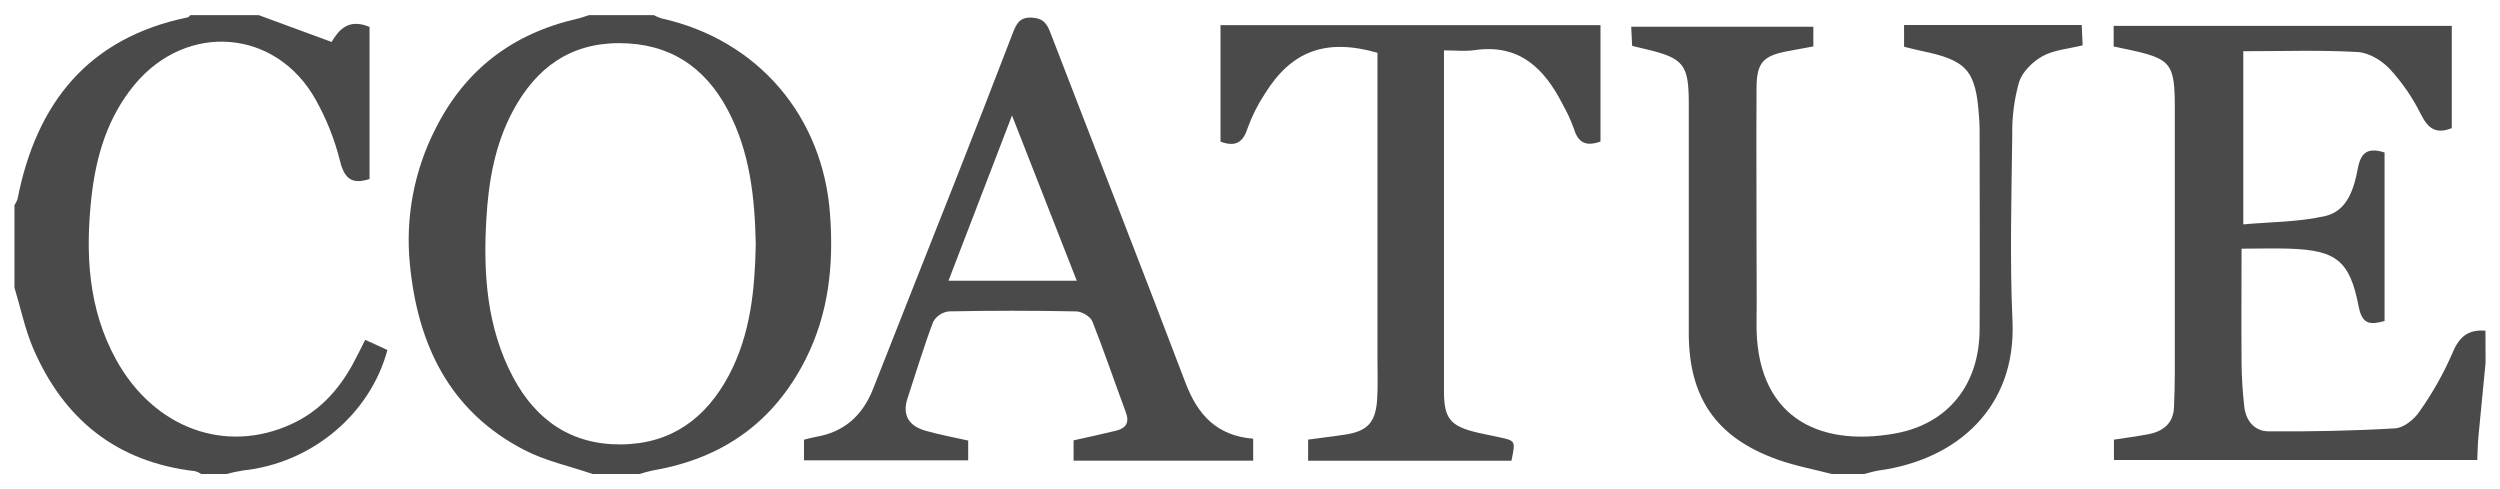
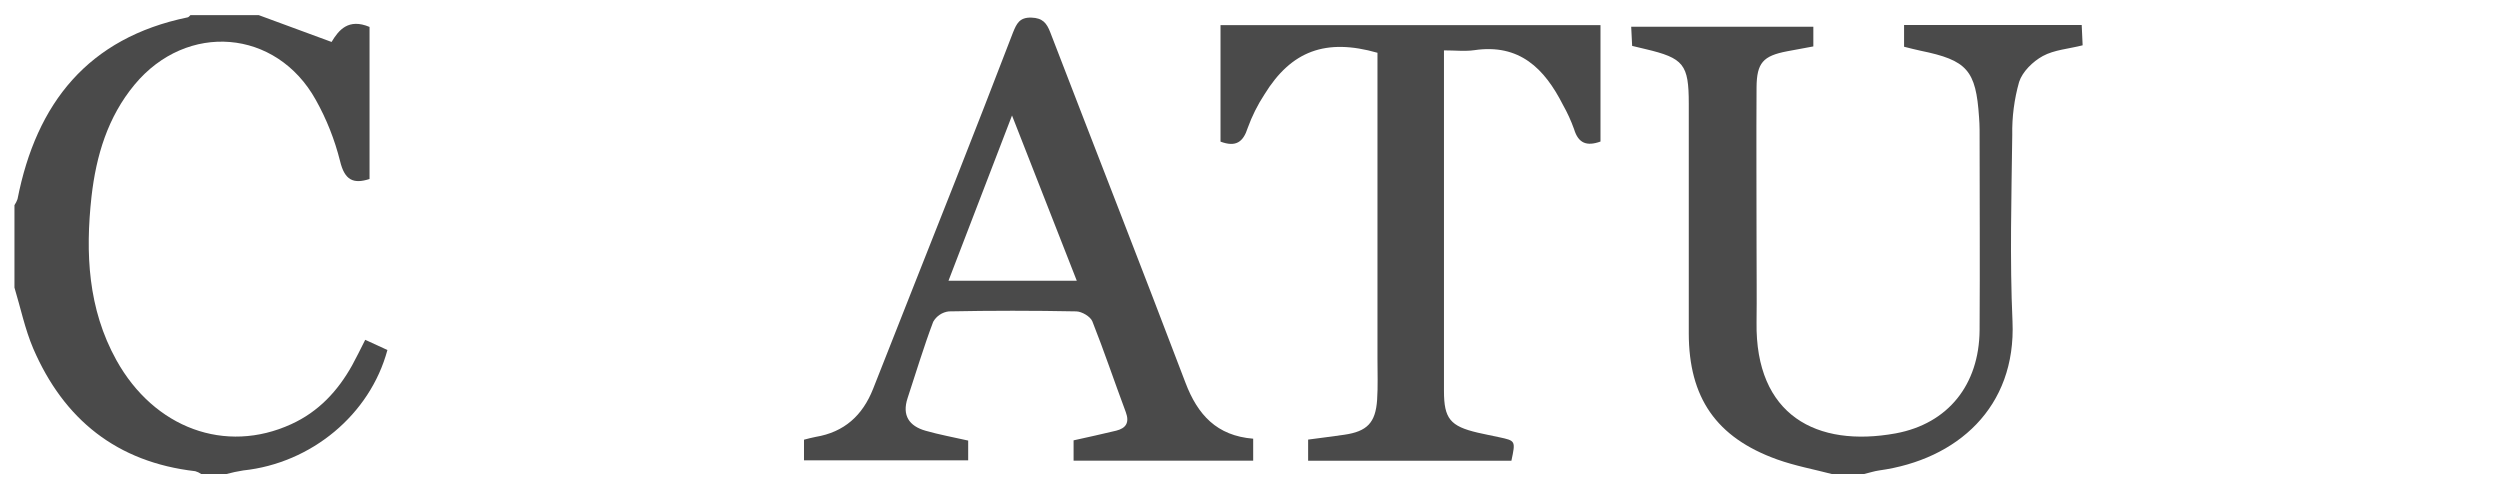
<svg xmlns="http://www.w3.org/2000/svg" width="92" height="18" viewBox="0 0 92 18" fill="none">
-   <path d="M21.812 17.444C20.968 17.155 20.075 16.964 19.293 16.559C16.531 15.13 15.366 12.668 15.082 9.707C14.915 7.993 15.243 6.268 16.028 4.734C17.123 2.551 18.879 1.227 21.251 0.688C21.397 0.655 21.537 0.597 21.68 0.556H24.059C24.152 0.606 24.25 0.647 24.351 0.679C27.898 1.47 30.299 4.286 30.548 7.918C30.681 9.765 30.495 11.541 29.646 13.222C28.468 15.552 26.577 16.874 24.026 17.312C23.858 17.348 23.693 17.392 23.53 17.444H21.812ZM27.812 9C27.778 7.257 27.597 5.581 26.78 4.043C25.933 2.451 24.626 1.59 22.794 1.588C20.962 1.585 19.727 2.511 18.889 4.058C18.214 5.304 17.979 6.667 17.898 8.054C17.78 10.07 17.911 12.056 18.885 13.889C19.73 15.473 21.041 16.374 22.869 16.354C24.697 16.334 25.975 15.4 26.819 13.818C27.627 12.298 27.778 10.643 27.812 9Z" fill="#4A4A4A" />
-   <path d="M91.469 13.354C91.381 14.264 91.29 15.175 91.204 16.085C91.18 16.349 91.178 16.613 91.163 16.927H77.793V16.179C78.207 16.114 78.638 16.06 79.064 15.978C79.619 15.871 79.989 15.567 80.004 14.962C80.02 14.545 80.033 14.129 80.033 13.712C80.033 10.479 80.033 7.247 80.033 4.016C80.033 2.3 79.918 2.159 78.206 1.8L77.783 1.711V0.952H90.226V4.715C89.639 4.948 89.352 4.729 89.089 4.207C88.788 3.598 88.401 3.035 87.941 2.535C87.649 2.224 87.169 1.936 86.758 1.914C85.377 1.837 83.982 1.885 82.553 1.885V8.257C83.559 8.165 84.591 8.174 85.572 7.949C86.388 7.761 86.63 6.933 86.77 6.192C86.883 5.579 87.166 5.426 87.752 5.612V11.813C87.26 11.945 86.934 11.979 86.8 11.285C86.475 9.592 85.971 9.209 84.258 9.151C83.691 9.132 83.124 9.151 82.489 9.151C82.489 10.574 82.479 11.951 82.489 13.33C82.494 13.878 82.528 14.425 82.59 14.969C82.648 15.488 82.972 15.871 83.485 15.874C85.038 15.883 86.594 15.856 88.143 15.763C88.454 15.745 88.836 15.439 89.026 15.159C89.509 14.479 89.92 13.752 90.252 12.987C90.501 12.379 90.842 12.12 91.465 12.169L91.469 13.354Z" fill="#4A4A4A" />
  <path d="M67.413 17.444C66.74 17.269 66.05 17.141 65.397 16.907C63.158 16.102 62.148 14.634 62.147 12.261V3.818C62.147 2.366 61.963 2.139 60.544 1.804L60.063 1.689C60.052 1.468 60.041 1.254 60.028 0.983H66.731V1.708C66.406 1.769 66.086 1.825 65.767 1.887C64.882 2.056 64.648 2.311 64.641 3.217C64.629 5.174 64.641 7.13 64.641 9.087C64.641 10.011 64.653 10.934 64.641 11.858C64.591 15.288 66.852 16.476 69.762 15.948C71.701 15.589 72.832 14.146 72.849 12.156C72.865 9.695 72.849 7.235 72.849 4.774C72.849 4.621 72.84 4.467 72.829 4.314C72.714 2.583 72.393 2.218 70.679 1.867C70.486 1.828 70.296 1.775 70.07 1.72V0.92H76.607C76.619 1.172 76.629 1.402 76.641 1.667C76.127 1.799 75.597 1.832 75.174 2.063C74.809 2.262 74.425 2.638 74.303 3.017C74.124 3.65 74.039 4.307 74.051 4.965C74.023 7.252 73.958 9.542 74.06 11.826C74.2 14.993 72.019 16.916 69.154 17.312C68.966 17.338 68.784 17.401 68.599 17.444H67.413Z" fill="#4A4A4A" />
  <path d="M9.52 0.556L12.202 1.544C12.466 1.102 12.824 0.665 13.599 0.991V6.587C13.003 6.779 12.683 6.633 12.514 5.927C12.317 5.14 12.017 4.382 11.62 3.674C10.168 1.063 6.877 0.797 4.953 3.114C3.962 4.308 3.538 5.733 3.367 7.237C3.139 9.318 3.235 11.363 4.283 13.254C5.676 15.76 8.295 16.718 10.715 15.611C11.721 15.153 12.428 14.393 12.957 13.447C13.115 13.161 13.257 12.866 13.44 12.505L14.257 12.88C13.617 15.26 11.454 17.048 8.952 17.312C8.742 17.345 8.535 17.389 8.33 17.444H7.405C7.338 17.397 7.264 17.362 7.186 17.34C4.303 17.009 2.35 15.438 1.223 12.826C0.917 12.107 0.758 11.33 0.532 10.583V7.549C0.58 7.48 0.617 7.405 0.645 7.326C1.338 3.794 3.242 1.394 6.91 0.638C6.947 0.63 6.976 0.584 7.009 0.556H9.52Z" fill="#4A4A4A" />
  <path d="M46.117 16.144V16.952H39.508V16.205C40.052 16.082 40.565 15.975 41.075 15.849C41.44 15.758 41.572 15.549 41.428 15.163C41.013 14.053 40.635 12.928 40.2 11.829C40.129 11.649 39.813 11.463 39.607 11.459C38.045 11.428 36.481 11.428 34.917 11.459C34.798 11.473 34.683 11.515 34.583 11.582C34.483 11.649 34.4 11.738 34.341 11.843C33.992 12.767 33.709 13.713 33.399 14.651C33.189 15.289 33.456 15.678 34.06 15.851C34.563 15.995 35.08 16.089 35.629 16.213V16.941H29.587V16.181C29.727 16.147 29.868 16.103 30.014 16.078C31.071 15.903 31.744 15.287 32.129 14.312C33.13 11.759 34.148 9.211 35.153 6.659C35.868 4.844 36.576 3.025 37.276 1.202C37.408 0.879 37.511 0.635 37.953 0.648C38.368 0.661 38.517 0.846 38.65 1.19C40.305 5.49 41.99 9.78 43.626 14.086C44.073 15.263 44.776 16.036 46.117 16.144ZM37.242 4.25L34.904 10.332H39.626C38.833 8.307 38.069 6.361 37.242 4.25Z" fill="#4A4A4A" />
  <path d="M58.898 0.926V5.209C58.388 5.392 58.082 5.271 57.926 4.754C57.815 4.443 57.677 4.142 57.514 3.854C56.838 2.524 55.92 1.602 54.258 1.846C53.917 1.896 53.563 1.854 53.138 1.854V2.514C53.138 6.472 53.138 10.43 53.138 14.388C53.138 15.404 53.367 15.685 54.381 15.922C54.638 15.982 54.898 16.031 55.156 16.087C55.776 16.219 55.776 16.219 55.62 16.954H48.139V16.177C48.567 16.12 49.018 16.064 49.467 15.999C50.308 15.878 50.622 15.558 50.678 14.711C50.711 14.207 50.691 13.701 50.691 13.195C50.691 9.699 50.691 6.203 50.691 2.708V1.942C48.79 1.399 47.519 1.871 46.534 3.471C46.281 3.857 46.074 4.271 45.917 4.705C45.749 5.233 45.477 5.422 44.915 5.212V0.926H58.898Z" fill="#4A4A4A" />
</svg>